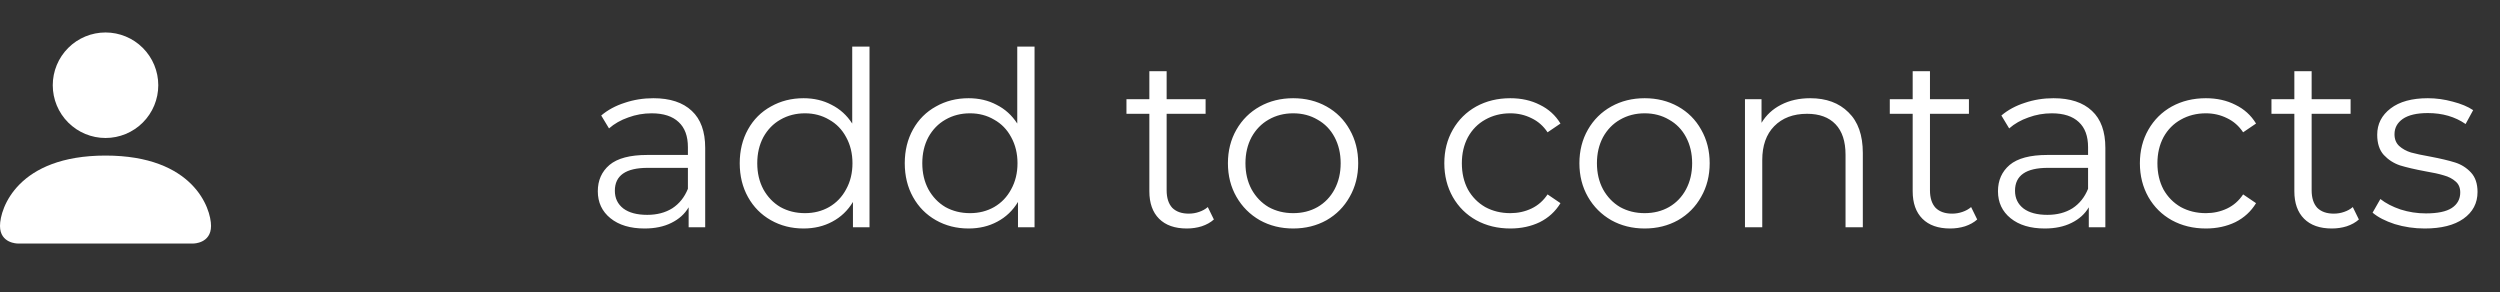
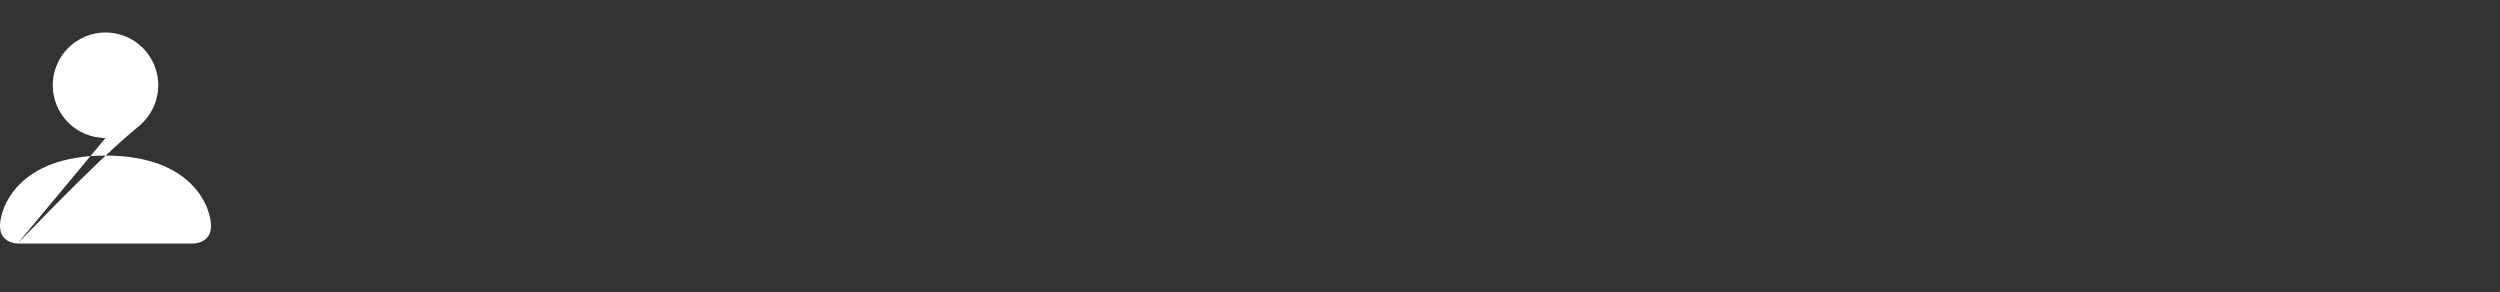
<svg xmlns="http://www.w3.org/2000/svg" width="154" height="18" viewBox="0 0 154 18" fill="none">
  <rect x="0" y="0" width="154" height="18" fill="#333333" stroke="none" />
-   <path d="M40.245 6.05C41.275 6.05 42.065 6.31 42.615 6.83C43.165 7.34 43.44 8.1 43.44 9.11V14H42.42V12.77C42.18 13.18 41.825 13.5 41.355 13.73C40.895 13.96 40.345 14.075 39.705 14.075C38.825 14.075 38.125 13.865 37.605 13.445C37.085 13.025 36.825 12.47 36.825 11.78C36.825 11.11 37.065 10.57 37.545 10.16C38.035 9.75 38.81 9.545 39.87 9.545H42.375V9.065C42.375 8.385 42.185 7.87 41.805 7.52C41.425 7.16 40.87 6.98 40.14 6.98C39.64 6.98 39.16 7.065 38.7 7.235C38.24 7.395 37.845 7.62 37.515 7.91L37.035 7.115C37.435 6.775 37.915 6.515 38.475 6.335C39.035 6.145 39.625 6.05 40.245 6.05ZM39.87 13.235C40.47 13.235 40.985 13.1 41.415 12.83C41.845 12.55 42.165 12.15 42.375 11.63V10.34H39.9C38.55 10.34 37.875 10.81 37.875 11.75C37.875 12.21 38.05 12.575 38.4 12.845C38.75 13.105 39.24 13.235 39.87 13.235ZM53.562 2.87V14H52.542V12.44C52.222 12.97 51.797 13.375 51.267 13.655C50.747 13.935 50.157 14.075 49.497 14.075C48.757 14.075 48.087 13.905 47.487 13.565C46.887 13.225 46.417 12.75 46.077 12.14C45.737 11.53 45.567 10.835 45.567 10.055C45.567 9.275 45.737 8.58 46.077 7.97C46.417 7.36 46.887 6.89 47.487 6.56C48.087 6.22 48.757 6.05 49.497 6.05C50.137 6.05 50.712 6.185 51.222 6.455C51.742 6.715 52.167 7.1 52.497 7.61V2.87H53.562ZM49.587 13.13C50.137 13.13 50.632 13.005 51.072 12.755C51.522 12.495 51.872 12.13 52.122 11.66C52.382 11.19 52.512 10.655 52.512 10.055C52.512 9.455 52.382 8.92 52.122 8.45C51.872 7.98 51.522 7.62 51.072 7.37C50.632 7.11 50.137 6.98 49.587 6.98C49.027 6.98 48.522 7.11 48.072 7.37C47.632 7.62 47.282 7.98 47.022 8.45C46.772 8.92 46.647 9.455 46.647 10.055C46.647 10.655 46.772 11.19 47.022 11.66C47.282 12.13 47.632 12.495 48.072 12.755C48.522 13.005 49.027 13.13 49.587 13.13ZM63.728 2.87V14H62.708V12.44C62.388 12.97 61.963 13.375 61.433 13.655C60.913 13.935 60.323 14.075 59.663 14.075C58.923 14.075 58.253 13.905 57.653 13.565C57.053 13.225 56.583 12.75 56.243 12.14C55.903 11.53 55.733 10.835 55.733 10.055C55.733 9.275 55.903 8.58 56.243 7.97C56.583 7.36 57.053 6.89 57.653 6.56C58.253 6.22 58.923 6.05 59.663 6.05C60.303 6.05 60.878 6.185 61.388 6.455C61.908 6.715 62.333 7.1 62.663 7.61V2.87H63.728ZM59.753 13.13C60.303 13.13 60.798 13.005 61.238 12.755C61.688 12.495 62.038 12.13 62.288 11.66C62.548 11.19 62.678 10.655 62.678 10.055C62.678 9.455 62.548 8.92 62.288 8.45C62.038 7.98 61.688 7.62 61.238 7.37C60.798 7.11 60.303 6.98 59.753 6.98C59.193 6.98 58.688 7.11 58.238 7.37C57.798 7.62 57.448 7.98 57.188 8.45C56.938 8.92 56.813 9.455 56.813 10.055C56.813 10.655 56.938 11.19 57.188 11.66C57.448 12.13 57.798 12.495 58.238 12.755C58.688 13.005 59.193 13.13 59.753 13.13ZM74.775 13.52C74.575 13.7 74.325 13.84 74.025 13.94C73.735 14.03 73.43 14.075 73.11 14.075C72.37 14.075 71.8 13.875 71.4 13.475C71 13.075 70.8 12.51 70.8 11.78V7.01H69.39V6.11H70.8V4.385H71.865V6.11H74.265V7.01H71.865V11.72C71.865 12.19 71.98 12.55 72.21 12.8C72.45 13.04 72.79 13.16 73.23 13.16C73.45 13.16 73.66 13.125 73.86 13.055C74.07 12.985 74.25 12.885 74.4 12.755L74.775 13.52ZM79.66 14.075C78.9 14.075 78.215 13.905 77.605 13.565C76.995 13.215 76.515 12.735 76.165 12.125C75.815 11.515 75.64 10.825 75.64 10.055C75.64 9.285 75.815 8.595 76.165 7.985C76.515 7.375 76.995 6.9 77.605 6.56C78.215 6.22 78.9 6.05 79.66 6.05C80.42 6.05 81.105 6.22 81.715 6.56C82.325 6.9 82.8 7.375 83.14 7.985C83.49 8.595 83.665 9.285 83.665 10.055C83.665 10.825 83.49 11.515 83.14 12.125C82.8 12.735 82.325 13.215 81.715 13.565C81.105 13.905 80.42 14.075 79.66 14.075ZM79.66 13.13C80.22 13.13 80.72 13.005 81.16 12.755C81.61 12.495 81.96 12.13 82.21 11.66C82.46 11.19 82.585 10.655 82.585 10.055C82.585 9.455 82.46 8.92 82.21 8.45C81.96 7.98 81.61 7.62 81.16 7.37C80.72 7.11 80.22 6.98 79.66 6.98C79.1 6.98 78.595 7.11 78.145 7.37C77.705 7.62 77.355 7.98 77.095 8.45C76.845 8.92 76.72 9.455 76.72 10.055C76.72 10.655 76.845 11.19 77.095 11.66C77.355 12.13 77.705 12.495 78.145 12.755C78.595 13.005 79.1 13.13 79.66 13.13ZM93.035 14.075C92.255 14.075 91.555 13.905 90.935 13.565C90.325 13.225 89.845 12.75 89.495 12.14C89.145 11.52 88.97 10.825 88.97 10.055C88.97 9.285 89.145 8.595 89.495 7.985C89.845 7.375 90.325 6.9 90.935 6.56C91.555 6.22 92.255 6.05 93.035 6.05C93.715 6.05 94.32 6.185 94.85 6.455C95.39 6.715 95.815 7.1 96.125 7.61L95.33 8.15C95.07 7.76 94.74 7.47 94.34 7.28C93.94 7.08 93.505 6.98 93.035 6.98C92.465 6.98 91.95 7.11 91.49 7.37C91.04 7.62 90.685 7.98 90.425 8.45C90.175 8.92 90.05 9.455 90.05 10.055C90.05 10.665 90.175 11.205 90.425 11.675C90.685 12.135 91.04 12.495 91.49 12.755C91.95 13.005 92.465 13.13 93.035 13.13C93.505 13.13 93.94 13.035 94.34 12.845C94.74 12.655 95.07 12.365 95.33 11.975L96.125 12.515C95.815 13.025 95.39 13.415 94.85 13.685C94.31 13.945 93.705 14.075 93.035 14.075ZM101.311 14.075C100.551 14.075 99.866 13.905 99.256 13.565C98.646 13.215 98.166 12.735 97.816 12.125C97.466 11.515 97.291 10.825 97.291 10.055C97.291 9.285 97.466 8.595 97.816 7.985C98.166 7.375 98.646 6.9 99.256 6.56C99.866 6.22 100.551 6.05 101.311 6.05C102.071 6.05 102.756 6.22 103.366 6.56C103.976 6.9 104.451 7.375 104.791 7.985C105.141 8.595 105.316 9.285 105.316 10.055C105.316 10.825 105.141 11.515 104.791 12.125C104.451 12.735 103.976 13.215 103.366 13.565C102.756 13.905 102.071 14.075 101.311 14.075ZM101.311 13.13C101.871 13.13 102.371 13.005 102.811 12.755C103.261 12.495 103.611 12.13 103.861 11.66C104.111 11.19 104.236 10.655 104.236 10.055C104.236 9.455 104.111 8.92 103.861 8.45C103.611 7.98 103.261 7.62 102.811 7.37C102.371 7.11 101.871 6.98 101.311 6.98C100.751 6.98 100.246 7.11 99.796 7.37C99.356 7.62 99.006 7.98 98.746 8.45C98.496 8.92 98.371 9.455 98.371 10.055C98.371 10.655 98.496 11.19 98.746 11.66C99.006 12.13 99.356 12.495 99.796 12.755C100.246 13.005 100.751 13.13 101.311 13.13ZM111.51 6.05C112.5 6.05 113.285 6.34 113.865 6.92C114.455 7.49 114.75 8.325 114.75 9.425V14H113.685V9.53C113.685 8.71 113.48 8.085 113.07 7.655C112.66 7.225 112.075 7.01 111.315 7.01C110.465 7.01 109.79 7.265 109.29 7.775C108.8 8.275 108.555 8.97 108.555 9.86V14H107.49V6.11H108.51V7.565C108.8 7.085 109.2 6.715 109.71 6.455C110.23 6.185 110.83 6.05 111.51 6.05ZM121.796 13.52C121.596 13.7 121.346 13.84 121.046 13.94C120.756 14.03 120.451 14.075 120.131 14.075C119.391 14.075 118.821 13.875 118.421 13.475C118.021 13.075 117.821 12.51 117.821 11.78V7.01H116.411V6.11H117.821V4.385H118.886V6.11H121.286V7.01H118.886V11.72C118.886 12.19 119.001 12.55 119.231 12.8C119.471 13.04 119.811 13.16 120.251 13.16C120.471 13.16 120.681 13.125 120.881 13.055C121.091 12.985 121.271 12.885 121.421 12.755L121.796 13.52ZM126.495 6.05C127.525 6.05 128.315 6.31 128.865 6.83C129.415 7.34 129.69 8.1 129.69 9.11V14H128.67V12.77C128.43 13.18 128.075 13.5 127.605 13.73C127.145 13.96 126.595 14.075 125.955 14.075C125.075 14.075 124.375 13.865 123.855 13.445C123.335 13.025 123.075 12.47 123.075 11.78C123.075 11.11 123.315 10.57 123.795 10.16C124.285 9.75 125.06 9.545 126.12 9.545H128.625V9.065C128.625 8.385 128.435 7.87 128.055 7.52C127.675 7.16 127.12 6.98 126.39 6.98C125.89 6.98 125.41 7.065 124.95 7.235C124.49 7.395 124.095 7.62 123.765 7.91L123.285 7.115C123.685 6.775 124.165 6.515 124.725 6.335C125.285 6.145 125.875 6.05 126.495 6.05ZM126.12 13.235C126.72 13.235 127.235 13.1 127.665 12.83C128.095 12.55 128.415 12.15 128.625 11.63V10.34H126.15C124.8 10.34 124.125 10.81 124.125 11.75C124.125 12.21 124.3 12.575 124.65 12.845C125 13.105 125.49 13.235 126.12 13.235ZM135.882 14.075C135.102 14.075 134.402 13.905 133.782 13.565C133.172 13.225 132.692 12.75 132.342 12.14C131.992 11.52 131.817 10.825 131.817 10.055C131.817 9.285 131.992 8.595 132.342 7.985C132.692 7.375 133.172 6.9 133.782 6.56C134.402 6.22 135.102 6.05 135.882 6.05C136.562 6.05 137.167 6.185 137.697 6.455C138.237 6.715 138.662 7.1 138.972 7.61L138.177 8.15C137.917 7.76 137.587 7.47 137.187 7.28C136.787 7.08 136.352 6.98 135.882 6.98C135.312 6.98 134.797 7.11 134.337 7.37C133.887 7.62 133.532 7.98 133.272 8.45C133.022 8.92 132.897 9.455 132.897 10.055C132.897 10.665 133.022 11.205 133.272 11.675C133.532 12.135 133.887 12.495 134.337 12.755C134.797 13.005 135.312 13.13 135.882 13.13C136.352 13.13 136.787 13.035 137.187 12.845C137.587 12.655 137.917 12.365 138.177 11.975L138.972 12.515C138.662 13.025 138.237 13.415 137.697 13.685C137.157 13.945 136.552 14.075 135.882 14.075ZM145.307 13.52C145.107 13.7 144.857 13.84 144.557 13.94C144.267 14.03 143.962 14.075 143.642 14.075C142.902 14.075 142.332 13.875 141.932 13.475C141.532 13.075 141.332 12.51 141.332 11.78V7.01H139.922V6.11H141.332V4.385H142.397V6.11H144.797V7.01H142.397V11.72C142.397 12.19 142.512 12.55 142.742 12.8C142.982 13.04 143.322 13.16 143.762 13.16C143.982 13.16 144.192 13.125 144.392 13.055C144.602 12.985 144.782 12.885 144.932 12.755L145.307 13.52ZM149.361 14.075C148.721 14.075 148.106 13.985 147.516 13.805C146.936 13.615 146.481 13.38 146.151 13.1L146.631 12.26C146.961 12.52 147.376 12.735 147.876 12.905C148.376 13.065 148.896 13.145 149.436 13.145C150.156 13.145 150.686 13.035 151.026 12.815C151.376 12.585 151.551 12.265 151.551 11.855C151.551 11.565 151.456 11.34 151.266 11.18C151.076 11.01 150.836 10.885 150.546 10.805C150.256 10.715 149.871 10.63 149.391 10.55C148.751 10.43 148.236 10.31 147.846 10.19C147.456 10.06 147.121 9.845 146.841 9.545C146.571 9.245 146.436 8.83 146.436 8.3C146.436 7.64 146.711 7.1 147.261 6.68C147.811 6.26 148.576 6.05 149.556 6.05C150.066 6.05 150.576 6.12 151.086 6.26C151.596 6.39 152.016 6.565 152.346 6.785L151.881 7.64C151.231 7.19 150.456 6.965 149.556 6.965C148.876 6.965 148.361 7.085 148.011 7.325C147.671 7.565 147.501 7.88 147.501 8.27C147.501 8.57 147.596 8.81 147.786 8.99C147.986 9.17 148.231 9.305 148.521 9.395C148.811 9.475 149.211 9.56 149.721 9.65C150.351 9.77 150.856 9.89 151.236 10.01C151.616 10.13 151.941 10.335 152.211 10.625C152.481 10.915 152.616 11.315 152.616 11.825C152.616 12.515 152.326 13.065 151.746 13.475C151.176 13.875 150.381 14.075 149.361 14.075Z" fill="white" />
-   <path d="M1.083 15C1.083 15 0 15 0 13.917C0 12.833 1.083 9.583 6.5 9.583C11.917 9.583 13 12.833 13 13.917C13 15 11.917 15 11.917 15H1.083ZM6.5 8.5C7.362 8.5 8.189 8.158 8.798 7.548C9.408 6.939 9.75 6.112 9.75 5.25C9.75 4.388 9.408 3.561 8.798 2.952C8.189 2.342 7.362 2 6.5 2C5.638 2 4.811 2.342 4.202 2.952C3.592 3.561 3.25 4.388 3.25 5.25C3.25 6.112 3.592 6.939 4.202 7.548C4.811 8.158 5.638 8.5 6.5 8.5V8.5Z" fill="white" />
+   <path d="M1.083 15C1.083 15 0 15 0 13.917C0 12.833 1.083 9.583 6.5 9.583C11.917 9.583 13 12.833 13 13.917C13 15 11.917 15 11.917 15H1.083ZC7.362 8.5 8.189 8.158 8.798 7.548C9.408 6.939 9.75 6.112 9.75 5.25C9.75 4.388 9.408 3.561 8.798 2.952C8.189 2.342 7.362 2 6.5 2C5.638 2 4.811 2.342 4.202 2.952C3.592 3.561 3.25 4.388 3.25 5.25C3.25 6.112 3.592 6.939 4.202 7.548C4.811 8.158 5.638 8.5 6.5 8.5V8.5Z" fill="white" />
</svg>